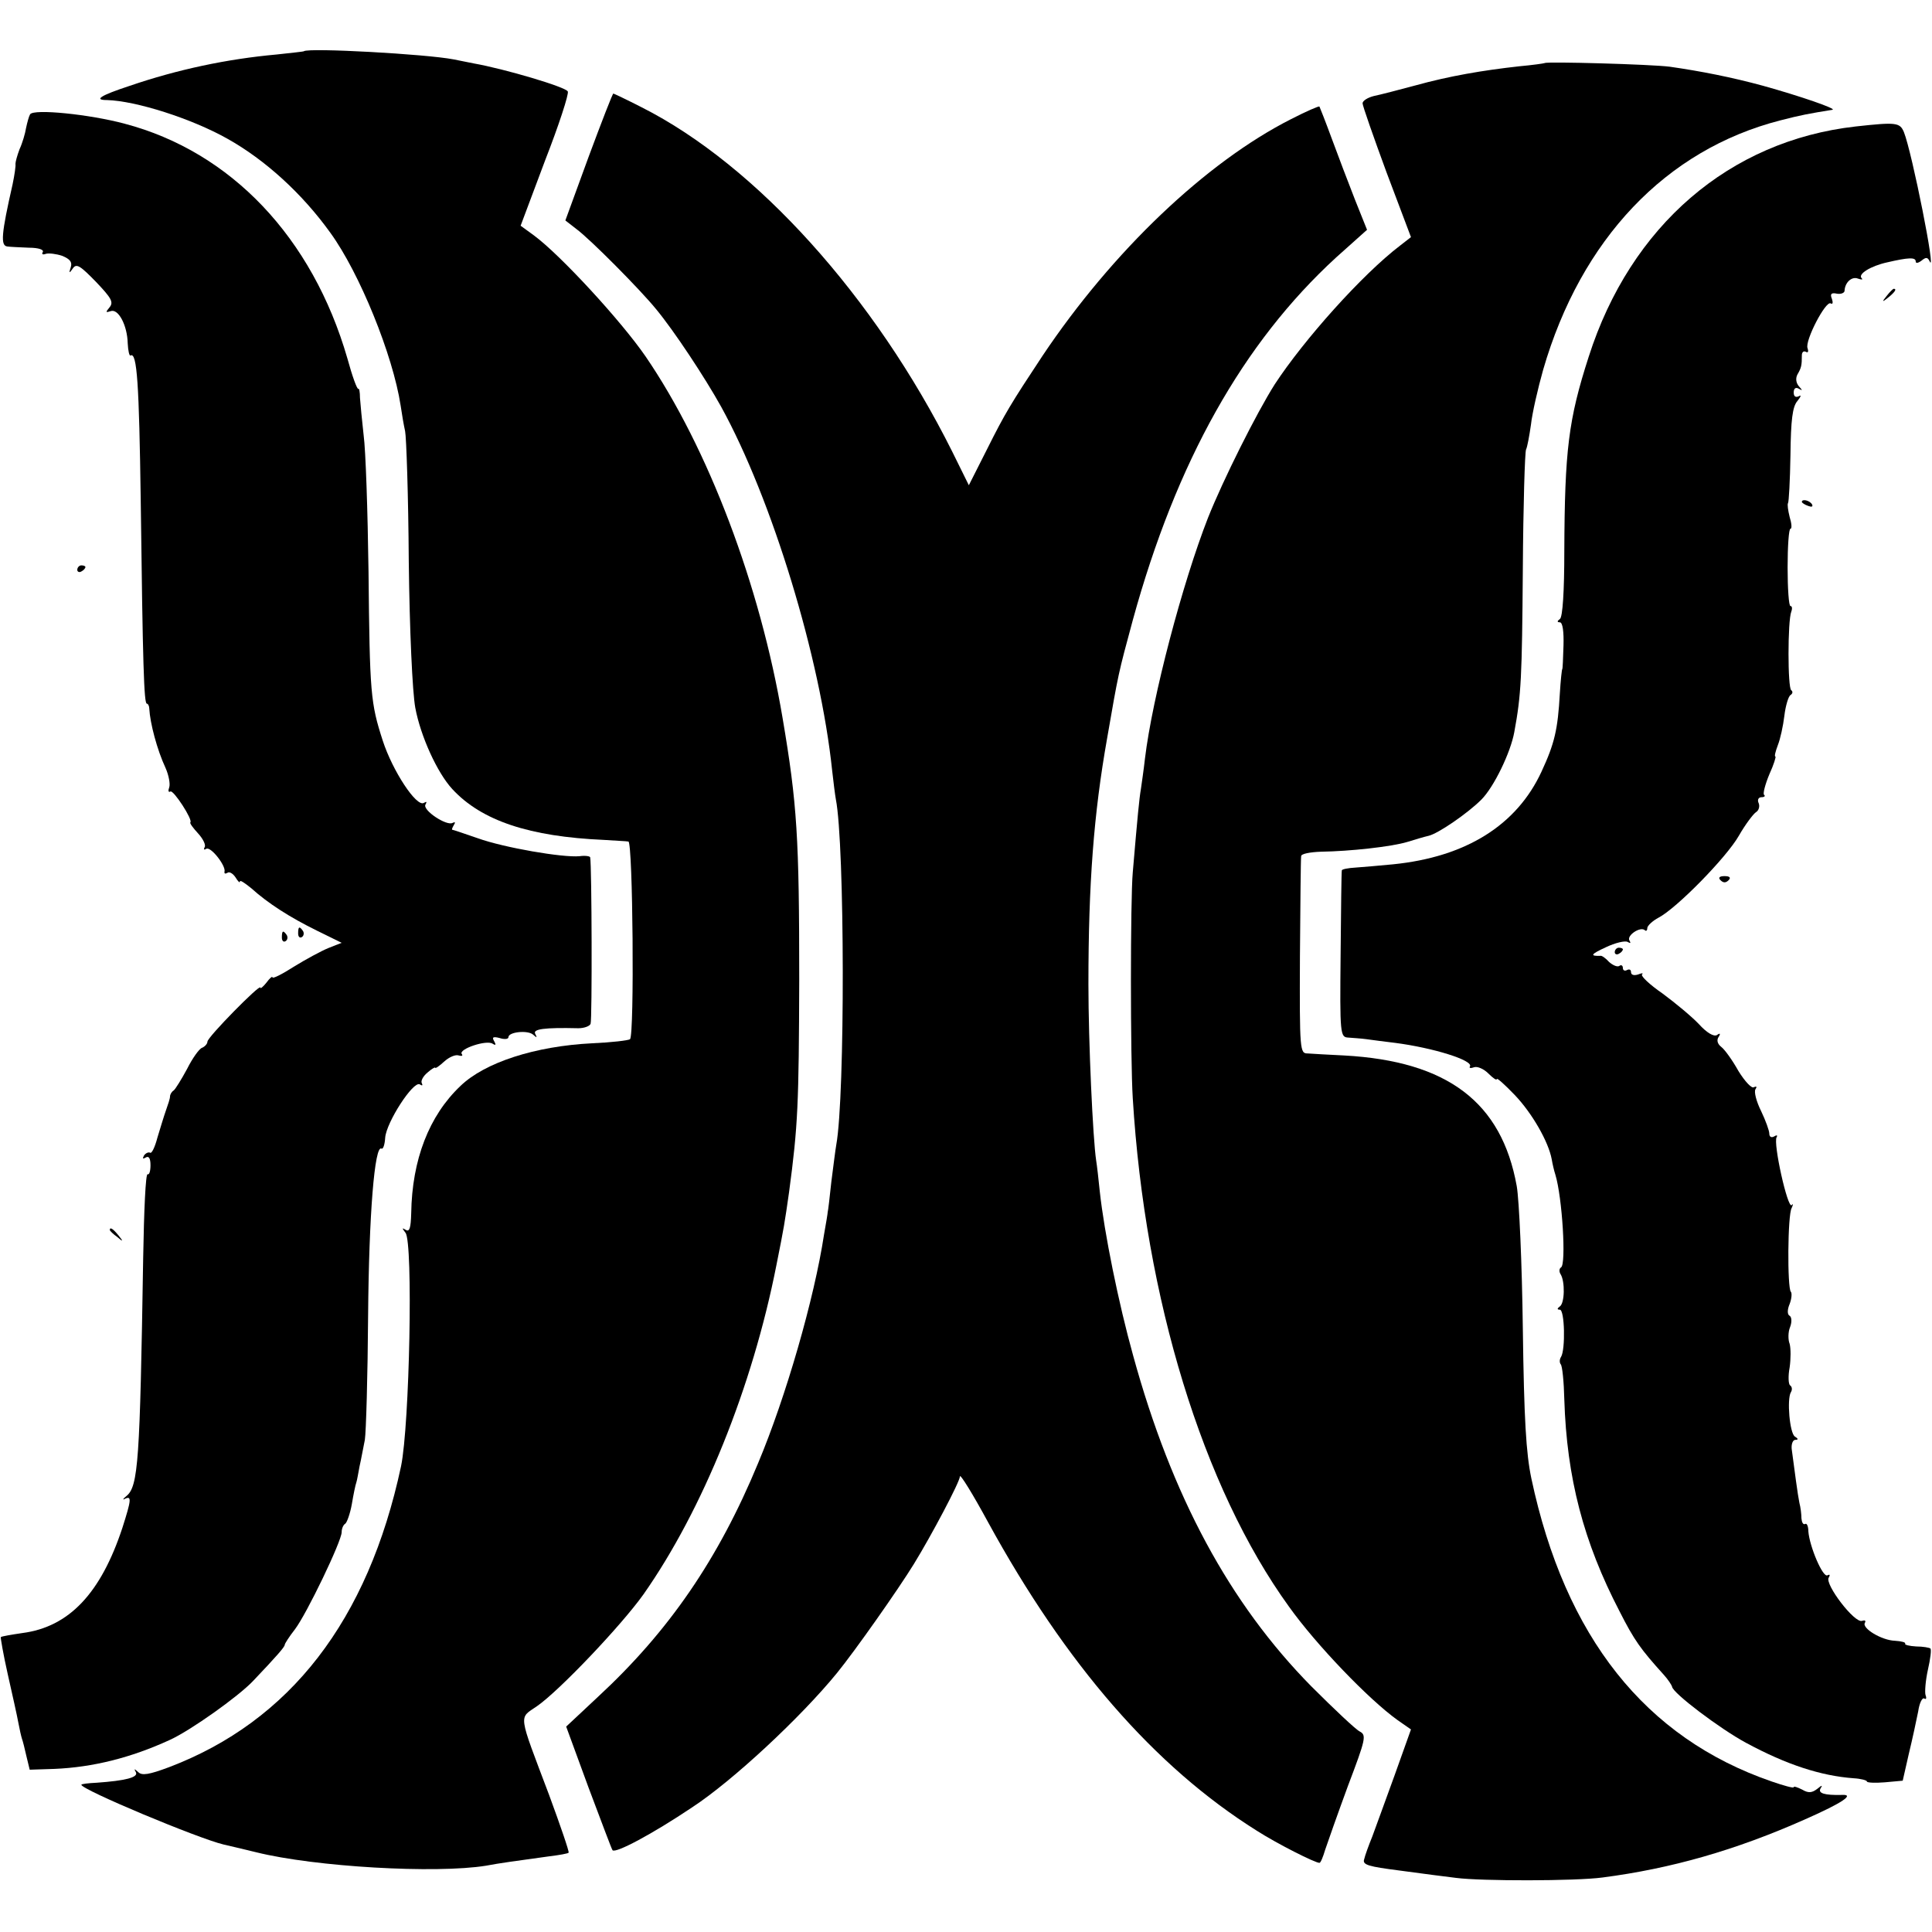
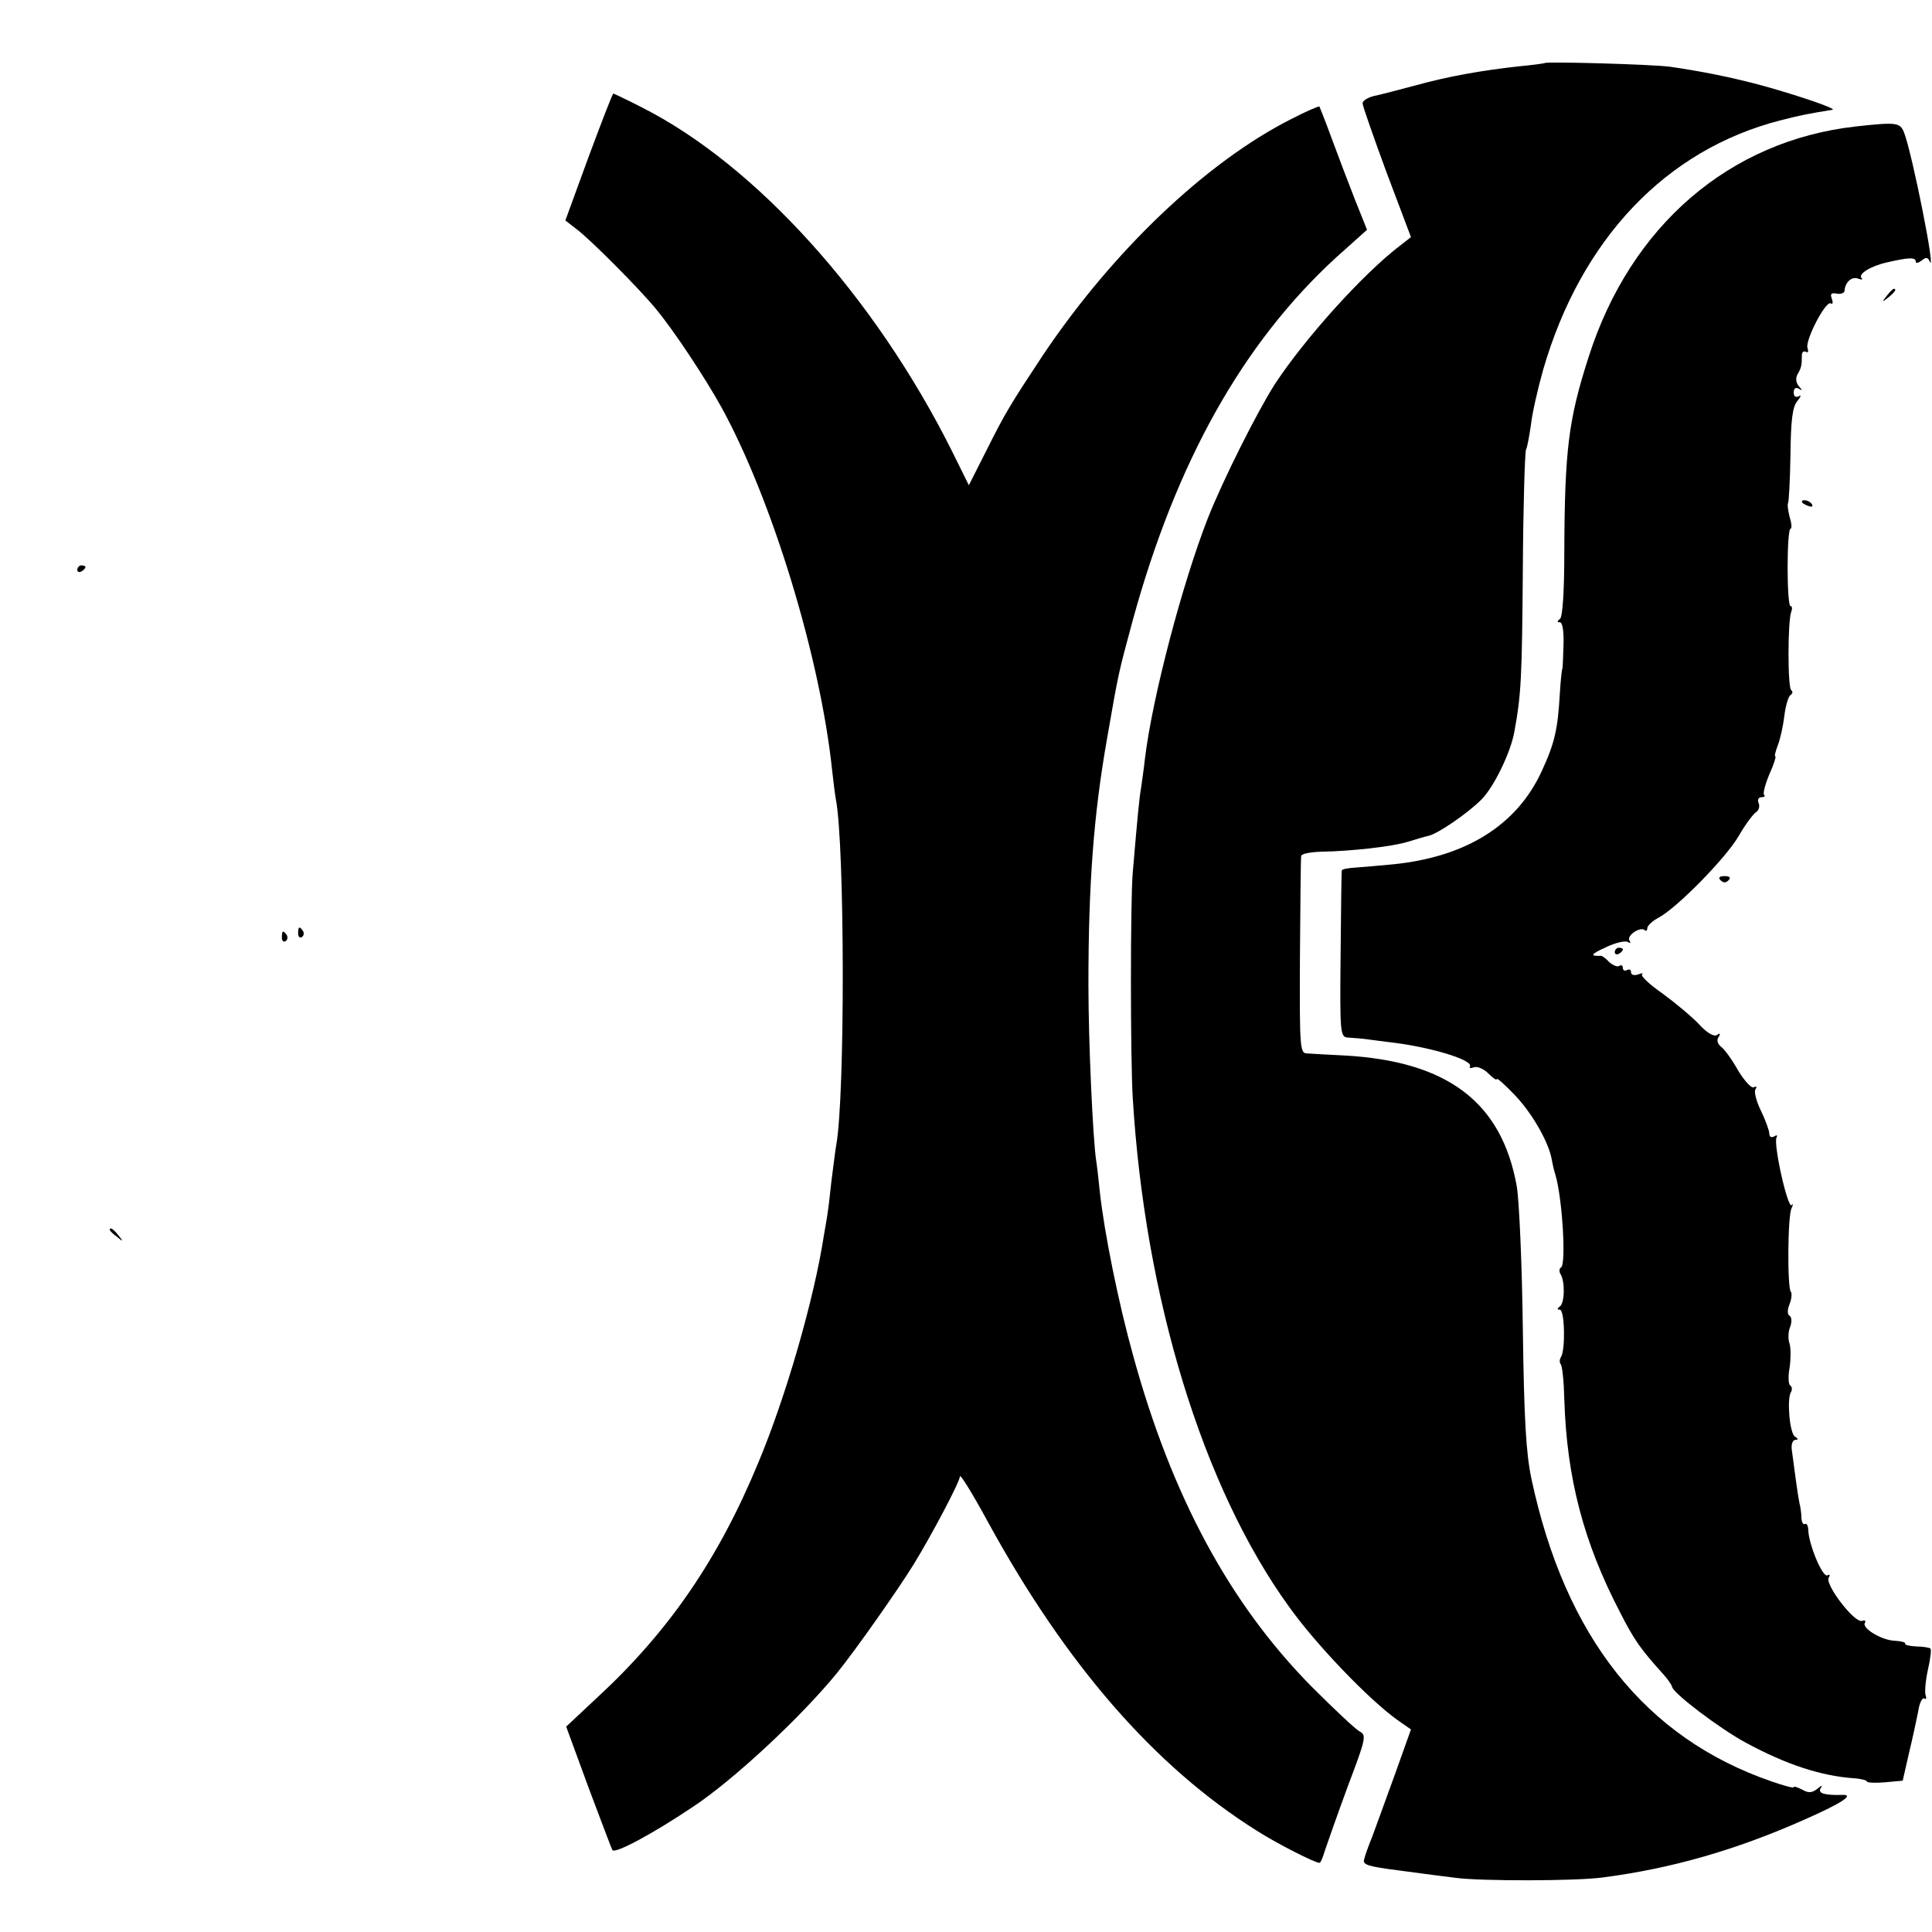
<svg xmlns="http://www.w3.org/2000/svg" version="1.0" width="475pt" height="475pt" viewBox="0 0 475 475" preserveAspectRatio="xMidYMid meet">
  <g transform="translate(0,475) scale(0.1,-0.1)" fill="#000000" stroke="none">
-     <path d="M747 4624 c-1 -1 -31 -4 -67 -8 -122 -11 -244 -37 -361 -77 -73 -24 -89 -35 -56 -35 71 -2 207 -45 296 -95 93 -52 184 -135 253 -231 72 -99 154 -301 173 -425 3 -21 8 -50 11 -63 3 -14 8 -158 9 -320 2 -171 9 -322 16 -360 13 -70 54 -160 91 -200 72 -78 190 -117 373 -125 28 -2 55 -3 60 -4 11 -1 15 -475 4 -486 -4 -3 -46 -8 -93 -10 -140 -7 -264 -47 -324 -105 -77 -73 -119 -181 -121 -313 -1 -36 -4 -46 -13 -41 -10 6 -10 5 -1 -7 19 -24 10 -473 -11 -574 -81 -379 -273 -627 -571 -740 -48 -18 -66 -21 -75 -12 -10 9 -11 9 -6 0 7 -13 -26 -21 -96 -26 -21 -1 -38 -3 -38 -5 0 -12 287 -132 350 -147 8 -2 44 -10 80 -19 145 -36 441 -53 565 -33 31 6 75 12 155 23 25 3 47 7 48 9 2 2 -20 66 -48 142 -77 204 -75 187 -30 218 55 38 207 198 262 275 146 208 268 510 327 810 19 95 20 102 31 179 22 164 24 217 25 521 0 350 -5 433 -41 645 -55 326 -183 664 -337 889 -60 87 -208 248 -274 297 l-33 24 60 160 c34 87 59 164 56 170 -4 11 -157 56 -231 69 -16 3 -39 8 -50 10 -67 13 -356 29 -368 20z" />
    <path d="M3798 4595 c-2 -1 -30 -5 -63 -8 -90 -10 -172 -24 -255 -47 -41 -11 -87 -23 -102 -26 -16 -4 -28 -12 -28 -18 0 -6 27 -83 59 -170 l60 -159 -27 -21 c-93 -71 -236 -231 -308 -341 -45 -71 -127 -235 -164 -328 -63 -161 -137 -442 -155 -592 -3 -27 -8 -61 -10 -75 -4 -23 -8 -64 -20 -205 -6 -66 -6 -460 0 -555 30 -492 172 -957 384 -1250 67 -94 197 -229 267 -279 l33 -23 -40 -112 c-22 -61 -47 -129 -55 -151 -9 -22 -18 -47 -20 -56 -5 -14 10 -18 88 -28 51 -7 113 -15 138 -18 61 -8 293 -8 360 1 169 22 327 67 498 143 93 41 123 62 90 60 -42 -1 -59 4 -52 16 6 9 3 8 -8 -1 -13 -10 -22 -11 -37 -2 -12 6 -21 9 -21 6 0 -3 -25 4 -54 14 -311 107 -508 355 -591 745 -13 62 -18 145 -21 369 -2 159 -9 316 -15 350 -37 206 -170 307 -424 321 -38 2 -79 4 -90 5 -19 0 -20 6 -19 238 1 130 2 242 3 247 0 6 22 10 49 11 70 1 172 12 212 24 19 6 43 13 52 15 23 5 96 55 130 89 31 31 72 116 81 166 17 92 19 133 21 400 1 157 5 290 8 295 3 6 8 33 12 61 3 28 17 89 30 135 93 321 302 541 583 613 50 13 72 17 128 26 13 2 -80 34 -170 59 -77 21 -153 36 -230 47 -47 6 -302 13 -307 9z" />
    <path d="M1447 4364 l-57 -156 27 -21 c34 -25 157 -149 196 -197 44 -53 120 -168 160 -240 125 -227 244 -617 273 -895 3 -27 7 -59 9 -70 22 -111 23 -730 1 -850 -2 -11 -7 -51 -12 -90 -4 -38 -8 -72 -9 -75 0 -3 -4 -27 -9 -55 -24 -158 -94 -400 -162 -562 -98 -237 -220 -414 -394 -575 l-78 -73 55 -150 c31 -82 57 -152 59 -154 8 -8 98 40 195 105 101 66 269 223 357 331 44 54 151 206 189 268 43 70 113 202 113 215 0 8 31 -42 69 -112 191 -349 409 -601 661 -759 50 -32 143 -79 154 -79 3 0 9 15 14 32 6 18 31 89 56 157 44 116 46 125 29 134 -10 5 -63 55 -119 111 -201 204 -343 467 -438 813 -36 129 -71 302 -82 403 -3 30 -7 65 -9 77 -8 53 -19 290 -19 433 0 247 13 419 46 605 28 161 27 157 63 290 107 390 271 682 500 892 l76 68 -30 75 c-16 41 -42 109 -57 150 -15 41 -29 76 -30 78 -1 2 -33 -12 -70 -31 -209 -106 -439 -325 -611 -582 -78 -118 -92 -141 -136 -229 l-45 -89 -41 83 c-190 380 -482 704 -763 846 -37 19 -69 34 -70 34 -2 0 -29 -70 -61 -156z" />
-     <path d="M74 4469 c-3 -5 -7 -20 -10 -34 -2 -13 -9 -37 -16 -52 -6 -16 -10 -31 -10 -36 1 -4 -2 -26 -7 -50 -28 -123 -30 -151 -13 -153 6 -1 30 -2 53 -3 24 0 38 -5 34 -11 -3 -5 0 -7 8 -4 7 2 25 0 40 -5 19 -8 25 -15 21 -28 -5 -15 -4 -16 5 -3 9 13 18 7 57 -33 38 -40 44 -50 33 -63 -10 -12 -9 -13 3 -9 19 7 41 -35 42 -79 1 -19 4 -32 7 -30 16 9 21 -70 25 -356 5 -404 8 -500 15 -500 3 0 6 -6 6 -12 2 -36 19 -101 40 -146 8 -18 12 -40 9 -48 -3 -8 -2 -13 3 -10 7 5 56 -70 49 -76 -2 -2 7 -14 19 -27 12 -13 20 -29 16 -34 -3 -6 -1 -7 4 -4 11 7 49 -42 45 -56 -1 -5 2 -6 7 -3 5 4 14 -2 20 -11 6 -10 11 -15 11 -10 0 4 12 -4 28 -17 41 -37 94 -71 161 -104 l61 -30 -33 -13 c-17 -7 -56 -28 -85 -46 -28 -18 -52 -30 -52 -26 0 4 -7 -2 -15 -13 -8 -10 -15 -16 -15 -12 0 10 -130 -122 -130 -133 0 -5 -6 -12 -13 -15 -7 -2 -24 -26 -37 -52 -14 -26 -29 -50 -33 -53 -5 -3 -9 -10 -9 -15 0 -5 -5 -20 -10 -34 -5 -14 -14 -44 -21 -67 -6 -23 -14 -40 -18 -37 -4 2 -11 -1 -15 -7 -4 -8 -3 -9 4 -5 8 5 12 -2 12 -19 0 -14 -3 -24 -7 -22 -5 3 -9 -90 -11 -206 -8 -500 -12 -561 -41 -585 -9 -7 -10 -11 -4 -7 17 8 16 -2 -6 -71 -53 -161 -131 -244 -246 -259 -27 -4 -51 -8 -53 -10 -1 -1 6 -42 17 -91 11 -49 23 -102 26 -119 3 -16 7 -34 9 -40 2 -5 7 -25 11 -43 l8 -33 61 2 c94 4 187 27 283 71 51 23 169 107 205 145 59 62 78 84 78 89 0 3 11 20 25 38 29 38 115 217 115 239 0 9 4 18 9 21 4 3 12 25 16 48 4 24 9 48 11 53 2 6 5 24 8 40 4 17 9 46 13 65 3 19 7 157 8 305 2 248 16 422 33 411 4 -2 8 10 9 27 3 38 69 140 85 131 6 -4 8 -3 5 3 -3 5 3 17 14 26 10 9 19 14 19 12 0 -3 10 4 22 15 12 11 28 18 36 15 7 -2 11 -1 7 4 -7 12 61 35 76 25 8 -5 9 -3 4 6 -6 10 -3 12 13 8 12 -4 22 -3 22 2 0 13 48 18 61 6 9 -8 10 -8 5 2 -7 12 22 16 106 14 14 0 28 5 30 11 4 10 3 389 -1 409 0 3 -12 5 -26 3 -41 -4 -186 21 -250 44 -32 11 -61 21 -63 21 -2 0 0 5 4 12 4 6 3 8 -3 5 -14 -9 -75 31 -67 45 4 7 3 8 -4 4 -18 -11 -77 79 -101 153 -30 93 -32 115 -35 416 -2 149 -7 299 -12 335 -4 36 -8 77 -9 92 0 14 -2 24 -4 22 -3 -2 -15 31 -27 75 -86 297 -286 508 -548 577 -86 23 -223 37 -232 23z" />
    <path d="M4562 4439 c-310 -35 -553 -244 -656 -566 -50 -155 -59 -230 -60 -478 0 -98 -4 -163 -11 -167 -7 -5 -7 -8 0 -8 7 0 10 -23 9 -57 -1 -32 -2 -58 -3 -58 -1 0 -4 -27 -6 -60 -5 -89 -13 -123 -45 -192 -61 -132 -186 -210 -365 -228 -33 -3 -75 -7 -92 -8 -18 -1 -34 -4 -34 -7 -1 -3 -2 -96 -3 -207 -2 -197 -1 -203 19 -204 11 -1 31 -2 45 -4 14 -2 45 -6 70 -9 93 -12 193 -43 184 -58 -3 -4 2 -5 10 -2 8 3 24 -4 35 -15 12 -12 21 -18 21 -14 0 4 20 -14 44 -39 43 -45 83 -115 91 -158 2 -12 6 -29 9 -38 17 -56 27 -220 14 -228 -5 -3 -5 -11 -1 -17 11 -18 10 -71 -2 -79 -7 -5 -7 -8 0 -8 12 0 14 -98 3 -116 -4 -6 -4 -14 -1 -18 4 -3 8 -43 9 -87 6 -192 47 -350 136 -521 36 -71 52 -93 108 -155 11 -12 20 -26 21 -30 1 -15 117 -103 182 -138 100 -54 184 -81 264 -87 18 -1 33 -5 33 -8 0 -3 20 -4 44 -2 l44 4 15 66 c9 37 19 84 23 104 3 21 10 35 15 32 5 -3 6 1 3 9 -2 7 0 35 6 62 6 26 9 50 6 52 -2 2 -18 5 -35 5 -17 1 -29 4 -27 7 2 3 -9 6 -25 7 -33 1 -82 31 -74 44 3 6 0 7 -7 5 -18 -7 -92 90 -82 106 4 7 3 9 -3 6 -11 -7 -44 70 -47 108 0 13 -4 21 -8 18 -5 -2 -8 4 -9 14 0 10 -2 27 -5 38 -4 19 -12 80 -19 133 -1 12 3 22 9 22 8 0 7 3 -1 8 -13 8 -20 92 -10 109 4 6 3 14 -2 17 -4 3 -5 23 -1 44 3 21 3 47 0 58 -4 10 -4 29 1 41 5 13 4 25 -1 28 -6 3 -6 15 0 29 5 13 6 27 3 30 -9 9 -8 190 2 206 4 9 4 12 0 7 -10 -9 -46 153 -37 167 3 5 0 6 -6 2 -7 -4 -12 -1 -12 7 0 7 -9 32 -20 55 -12 24 -18 48 -14 54 4 6 3 8 -4 5 -5 -4 -22 14 -38 40 -15 27 -34 53 -42 59 -9 7 -12 16 -7 24 6 9 4 11 -4 5 -8 -4 -25 6 -44 27 -18 19 -58 52 -89 75 -32 22 -54 43 -51 47 4 4 0 4 -10 0 -10 -3 -17 -1 -17 6 0 6 -4 8 -10 5 -5 -3 -10 -1 -10 5 0 6 -4 9 -9 5 -5 -3 -16 2 -25 10 -8 9 -18 16 -21 15 -27 -1 -24 4 13 21 23 11 48 17 54 13 7 -4 8 -3 4 4 -7 12 27 35 38 25 3 -3 6 -1 6 5 0 6 13 18 28 26 44 23 166 147 197 201 16 28 35 53 42 58 7 4 10 14 7 22 -4 8 -1 15 7 15 7 0 10 3 6 6 -3 3 3 26 13 50 11 24 17 44 15 44 -3 0 0 12 6 28 6 15 13 47 16 72 3 25 10 48 15 51 6 4 6 9 2 12 -9 5 -9 170 0 193 3 8 2 14 -2 14 -4 0 -7 43 -7 95 0 52 3 95 7 95 4 0 3 13 -2 29 -4 16 -6 31 -4 34 2 2 5 55 6 118 1 87 5 119 17 133 9 11 10 16 4 12 -8 -4 -13 -1 -13 9 0 10 5 14 13 9 9 -5 9 -4 0 6 -7 8 -9 19 -4 29 10 17 11 23 11 47 0 8 4 12 10 9 5 -3 7 0 4 9 -7 18 45 118 57 110 5 -3 6 2 3 11 -5 12 -2 16 12 13 10 -2 19 2 19 7 1 21 18 36 33 30 9 -3 13 -3 9 1 -10 10 22 30 63 39 52 12 70 13 70 2 0 -5 6 -4 14 2 11 9 15 9 20 -1 18 -40 -43 267 -63 317 -10 24 -19 25 -119 14z" />
    <path d="M4639 4023 c-13 -16 -12 -17 4 -4 16 13 21 21 13 21 -2 0 -10 -8 -17 -17z" />
    <path d="M4430 3516 c0 -2 7 -7 16 -10 8 -3 12 -2 9 4 -6 10 -25 14 -25 6z" />
    <path d="M190 3349 c0 -5 5 -7 10 -4 6 3 10 8 10 11 0 2 -4 4 -10 4 -5 0 -10 -5 -10 -11z" />
    <path d="M4230 2586 c7 -7 13 -7 20 0 6 6 3 10 -10 10 -13 0 -16 -4 -10 -10z" />
    <path d="M733 2455 c0 -8 4 -12 9 -9 5 3 6 10 3 15 -9 13 -12 11 -12 -6z" />
    <path d="M693 2445 c0 -8 4 -12 9 -9 5 3 6 10 3 15 -9 13 -12 11 -12 -6z" />
    <path d="M3970 2409 c0 -5 5 -7 10 -4 6 3 10 8 10 11 0 2 -4 4 -10 4 -5 0 -10 -5 -10 -11z" />
    <path d="M270 1726 c0 -2 8 -10 18 -17 15 -13 16 -12 3 4 -13 16 -21 21 -21 13z" />
  </g>
</svg>